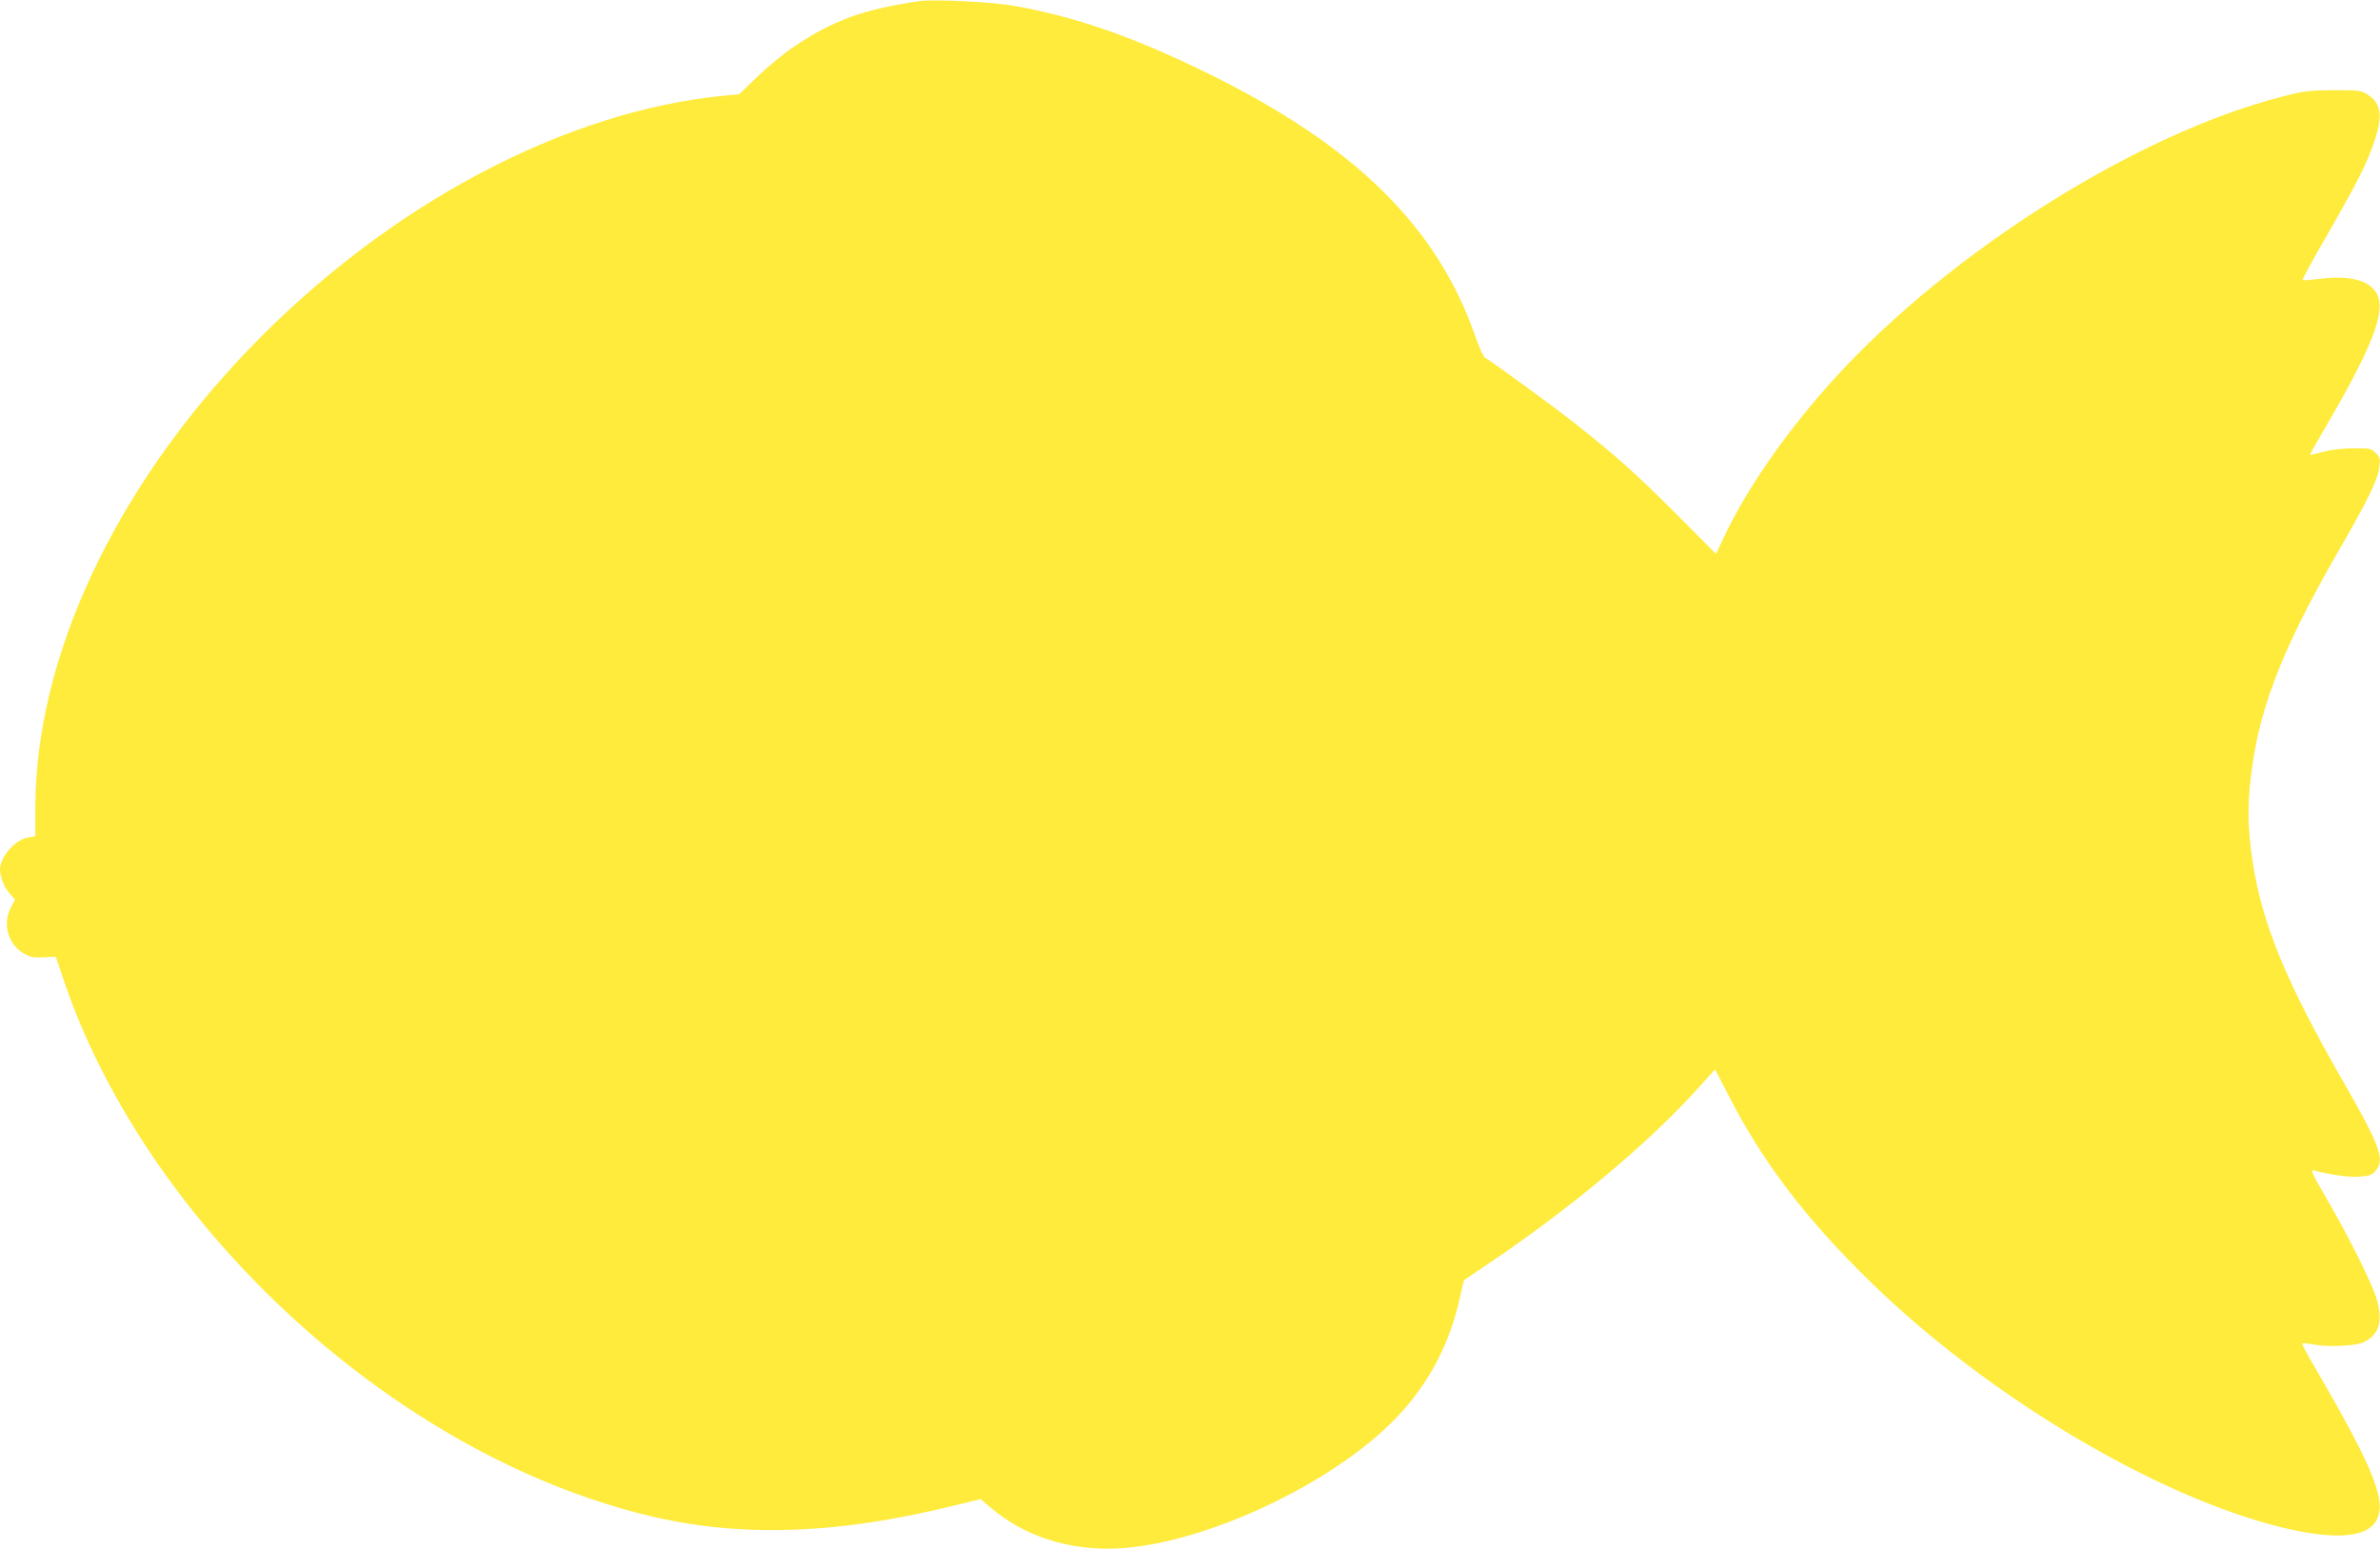
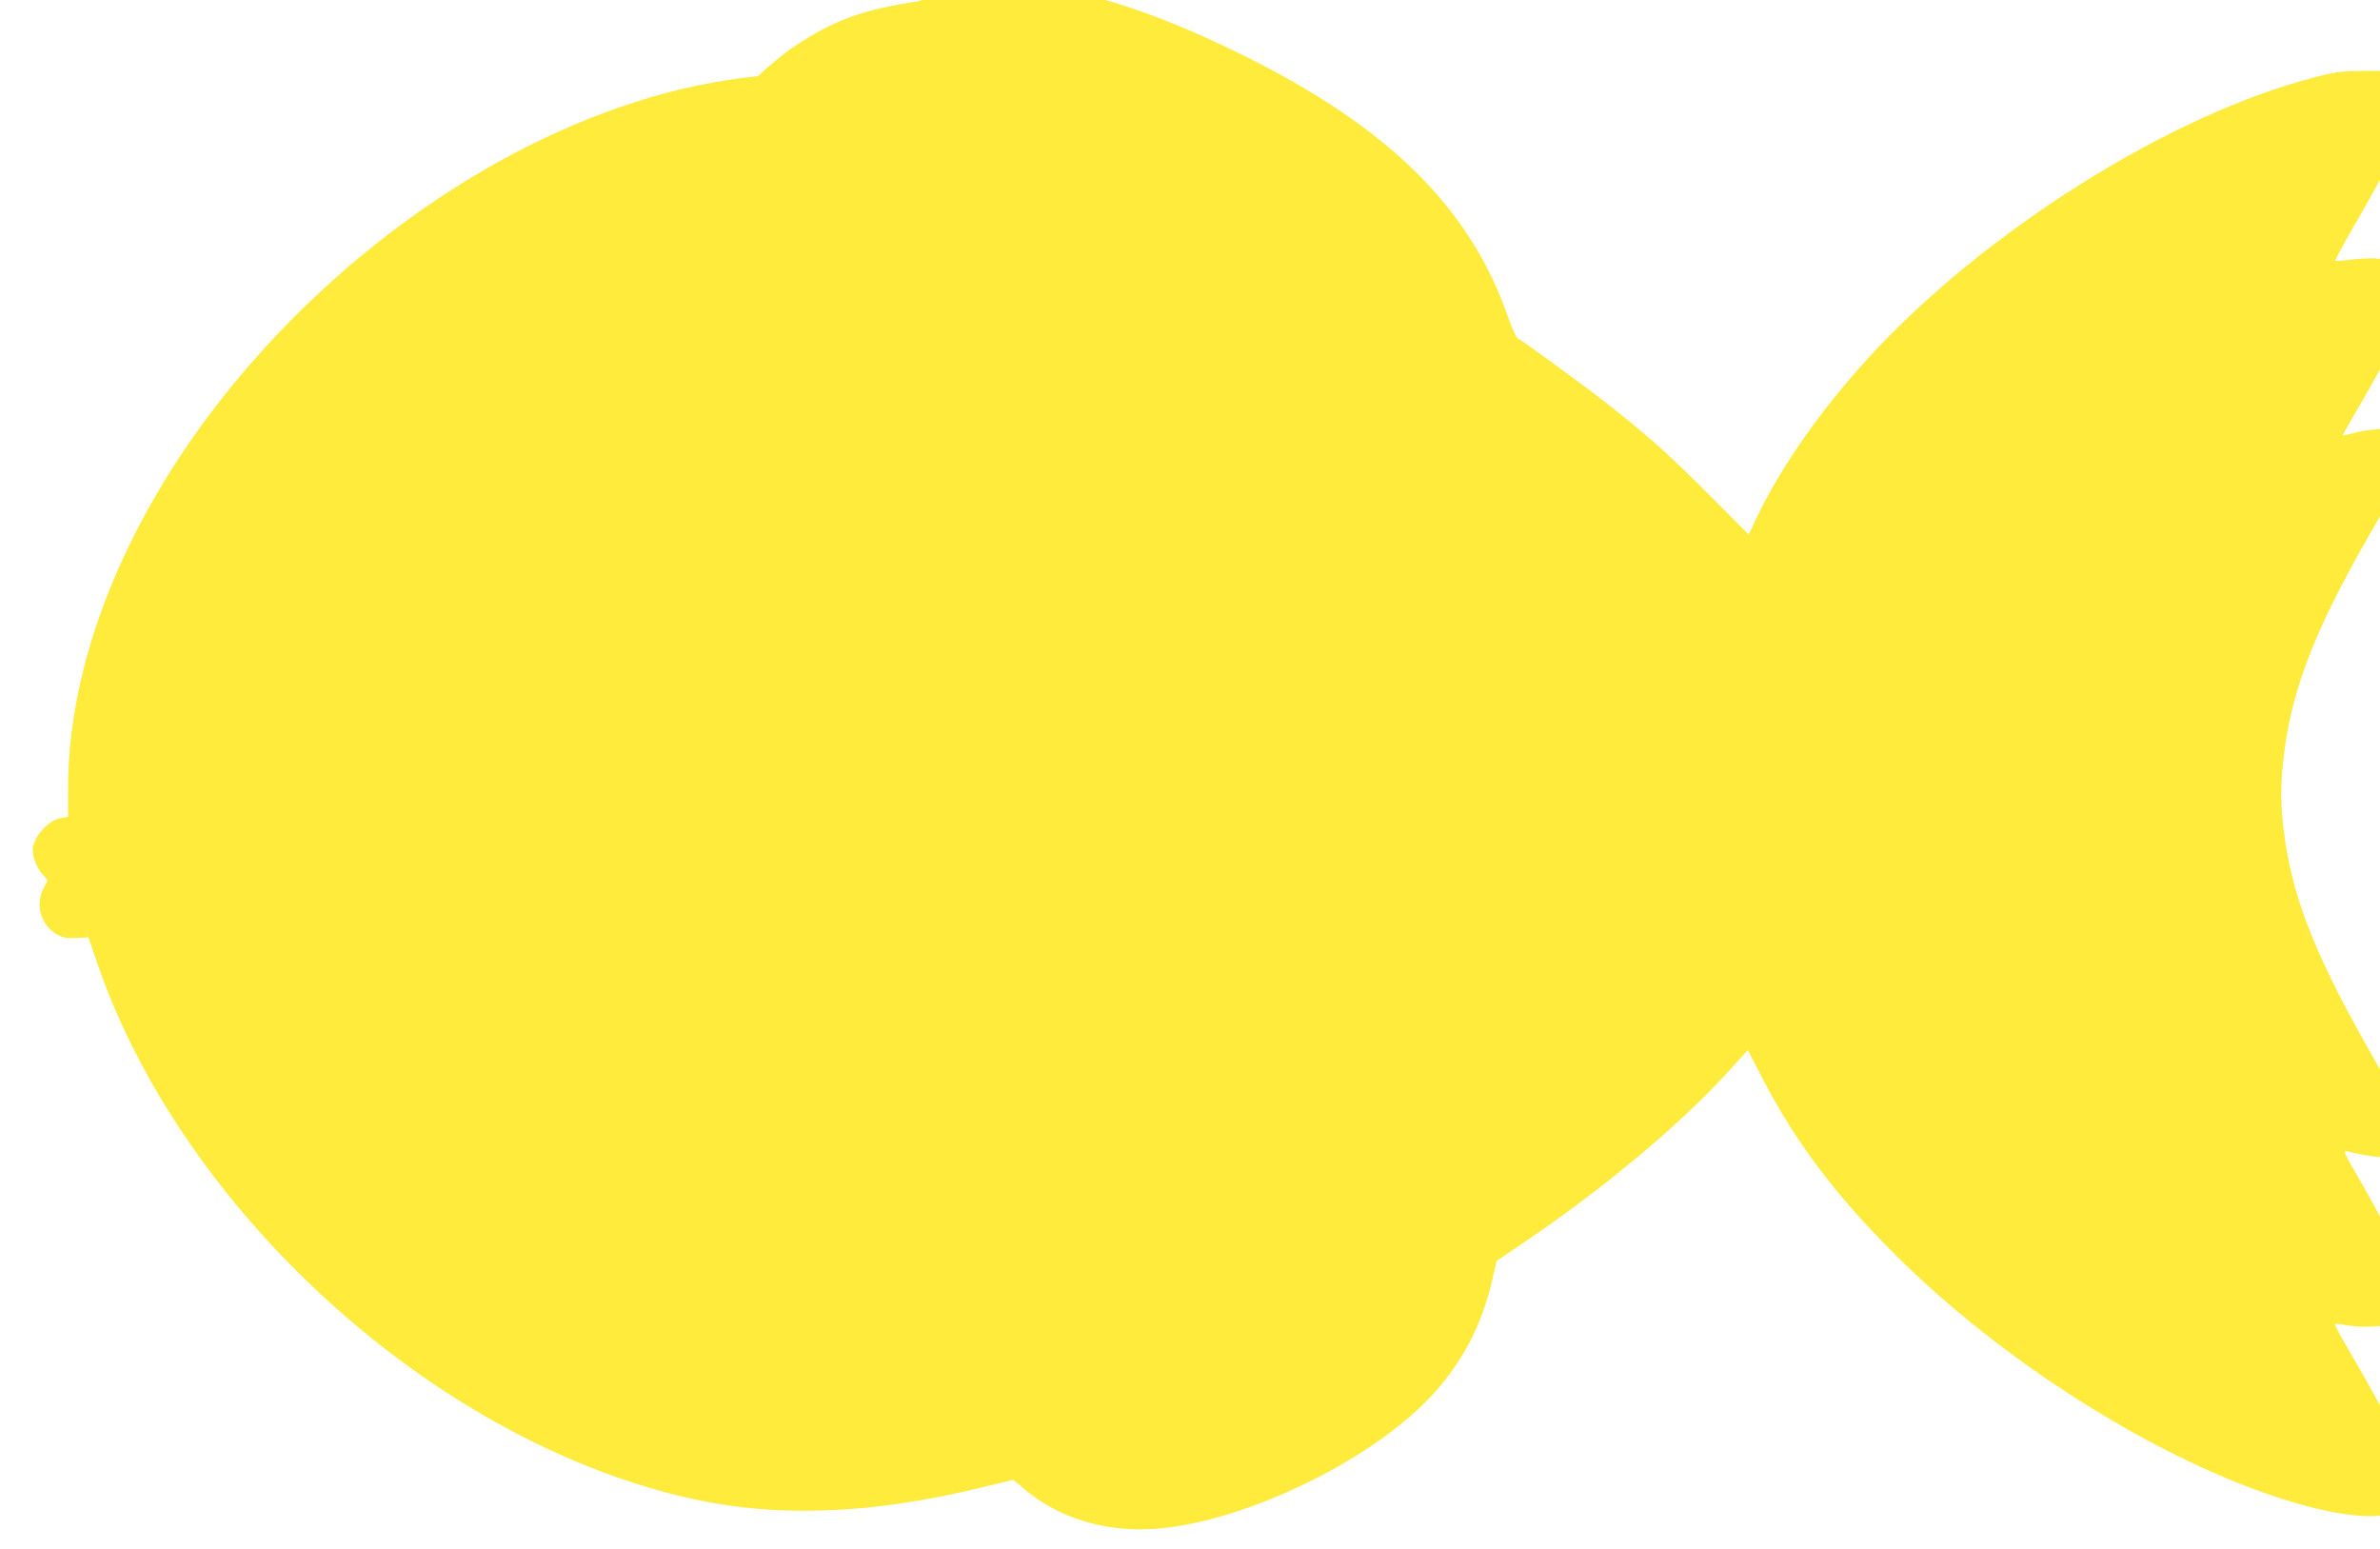
<svg xmlns="http://www.w3.org/2000/svg" version="1.0" width="1280pt" height="833pt" viewBox="0 0 1280 833" preserveAspectRatio="xMidYMid meet">
  <g transform="translate(0,833) scale(0.1,-0.1)" fill="#ffeb3b" stroke="none">
-     <path d="M4945 8324 c-301 -44 -462 -102 -675 -245 -51 -34 -139 -106 -194 -159 l-101 -97 -75 -7 c-862 -82 -1811 -586 -2555 -1357 -730 -757 -1155 -1667 -1155 -2475 l0 -151 -40 -7 c-68 -11 -149 -104 -150 -171 0 -40 22 -96 51 -129 l30 -34 -23 -43 c-46 -89 -14 -199 72 -248 34 -19 53 -22 106 -19 l64 3 45 -133 c412 -1209 1568 -2349 2819 -2778 380 -130 704 -182 1080 -171 277 8 557 49 890 131 l140 34 52 -44 c183 -157 427 -235 690 -221 466 25 1157 350 1494 703 172 180 285 393 340 639 l23 100 136 92 c431 290 847 637 1111 927 l104 115 76 -147 c185 -359 417 -662 761 -997 632 -616 1536 -1154 2214 -1320 260 -63 433 -56 493 20 79 100 15 270 -322 848 -38 64 -67 120 -64 122 2 3 31 0 64 -6 77 -15 230 -7 269 14 78 40 99 105 71 218 -20 80 -145 332 -270 548 -80 136 -92 162 -73 157 86 -23 188 -38 244 -34 57 4 69 8 90 33 51 59 23 134 -179 486 -302 526 -431 839 -482 1169 -24 153 -29 276 -16 410 36 386 159 714 470 1255 165 286 219 395 226 462 6 46 4 54 -19 77 -24 24 -32 26 -119 25 -56 0 -121 -7 -163 -19 -38 -10 -71 -17 -72 -16 -1 1 41 76 94 166 246 423 315 606 266 700 -37 71 -141 100 -300 81 -52 -6 -98 -10 -100 -7 -2 2 56 110 131 239 165 288 218 392 256 507 46 137 36 206 -36 251 -37 23 -48 24 -184 24 -131 -1 -158 -4 -274 -34 -779 -199 -1781 -829 -2404 -1510 -260 -285 -477 -596 -604 -867 l-39 -83 -207 208 c-212 213 -324 314 -539 484 -107 86 -458 342 -497 364 -8 4 -31 55 -51 113 -204 589 -645 1024 -1430 1411 -408 201 -724 311 -1060 369 -115 20 -425 35 -500 24z" />
+     <path d="M4945 8324 c-301 -44 -462 -102 -675 -245 -51 -34 -139 -106 -194 -159 c-862 -82 -1811 -586 -2555 -1357 -730 -757 -1155 -1667 -1155 -2475 l0 -151 -40 -7 c-68 -11 -149 -104 -150 -171 0 -40 22 -96 51 -129 l30 -34 -23 -43 c-46 -89 -14 -199 72 -248 34 -19 53 -22 106 -19 l64 3 45 -133 c412 -1209 1568 -2349 2819 -2778 380 -130 704 -182 1080 -171 277 8 557 49 890 131 l140 34 52 -44 c183 -157 427 -235 690 -221 466 25 1157 350 1494 703 172 180 285 393 340 639 l23 100 136 92 c431 290 847 637 1111 927 l104 115 76 -147 c185 -359 417 -662 761 -997 632 -616 1536 -1154 2214 -1320 260 -63 433 -56 493 20 79 100 15 270 -322 848 -38 64 -67 120 -64 122 2 3 31 0 64 -6 77 -15 230 -7 269 14 78 40 99 105 71 218 -20 80 -145 332 -270 548 -80 136 -92 162 -73 157 86 -23 188 -38 244 -34 57 4 69 8 90 33 51 59 23 134 -179 486 -302 526 -431 839 -482 1169 -24 153 -29 276 -16 410 36 386 159 714 470 1255 165 286 219 395 226 462 6 46 4 54 -19 77 -24 24 -32 26 -119 25 -56 0 -121 -7 -163 -19 -38 -10 -71 -17 -72 -16 -1 1 41 76 94 166 246 423 315 606 266 700 -37 71 -141 100 -300 81 -52 -6 -98 -10 -100 -7 -2 2 56 110 131 239 165 288 218 392 256 507 46 137 36 206 -36 251 -37 23 -48 24 -184 24 -131 -1 -158 -4 -274 -34 -779 -199 -1781 -829 -2404 -1510 -260 -285 -477 -596 -604 -867 l-39 -83 -207 208 c-212 213 -324 314 -539 484 -107 86 -458 342 -497 364 -8 4 -31 55 -51 113 -204 589 -645 1024 -1430 1411 -408 201 -724 311 -1060 369 -115 20 -425 35 -500 24z" />
  </g>
</svg>